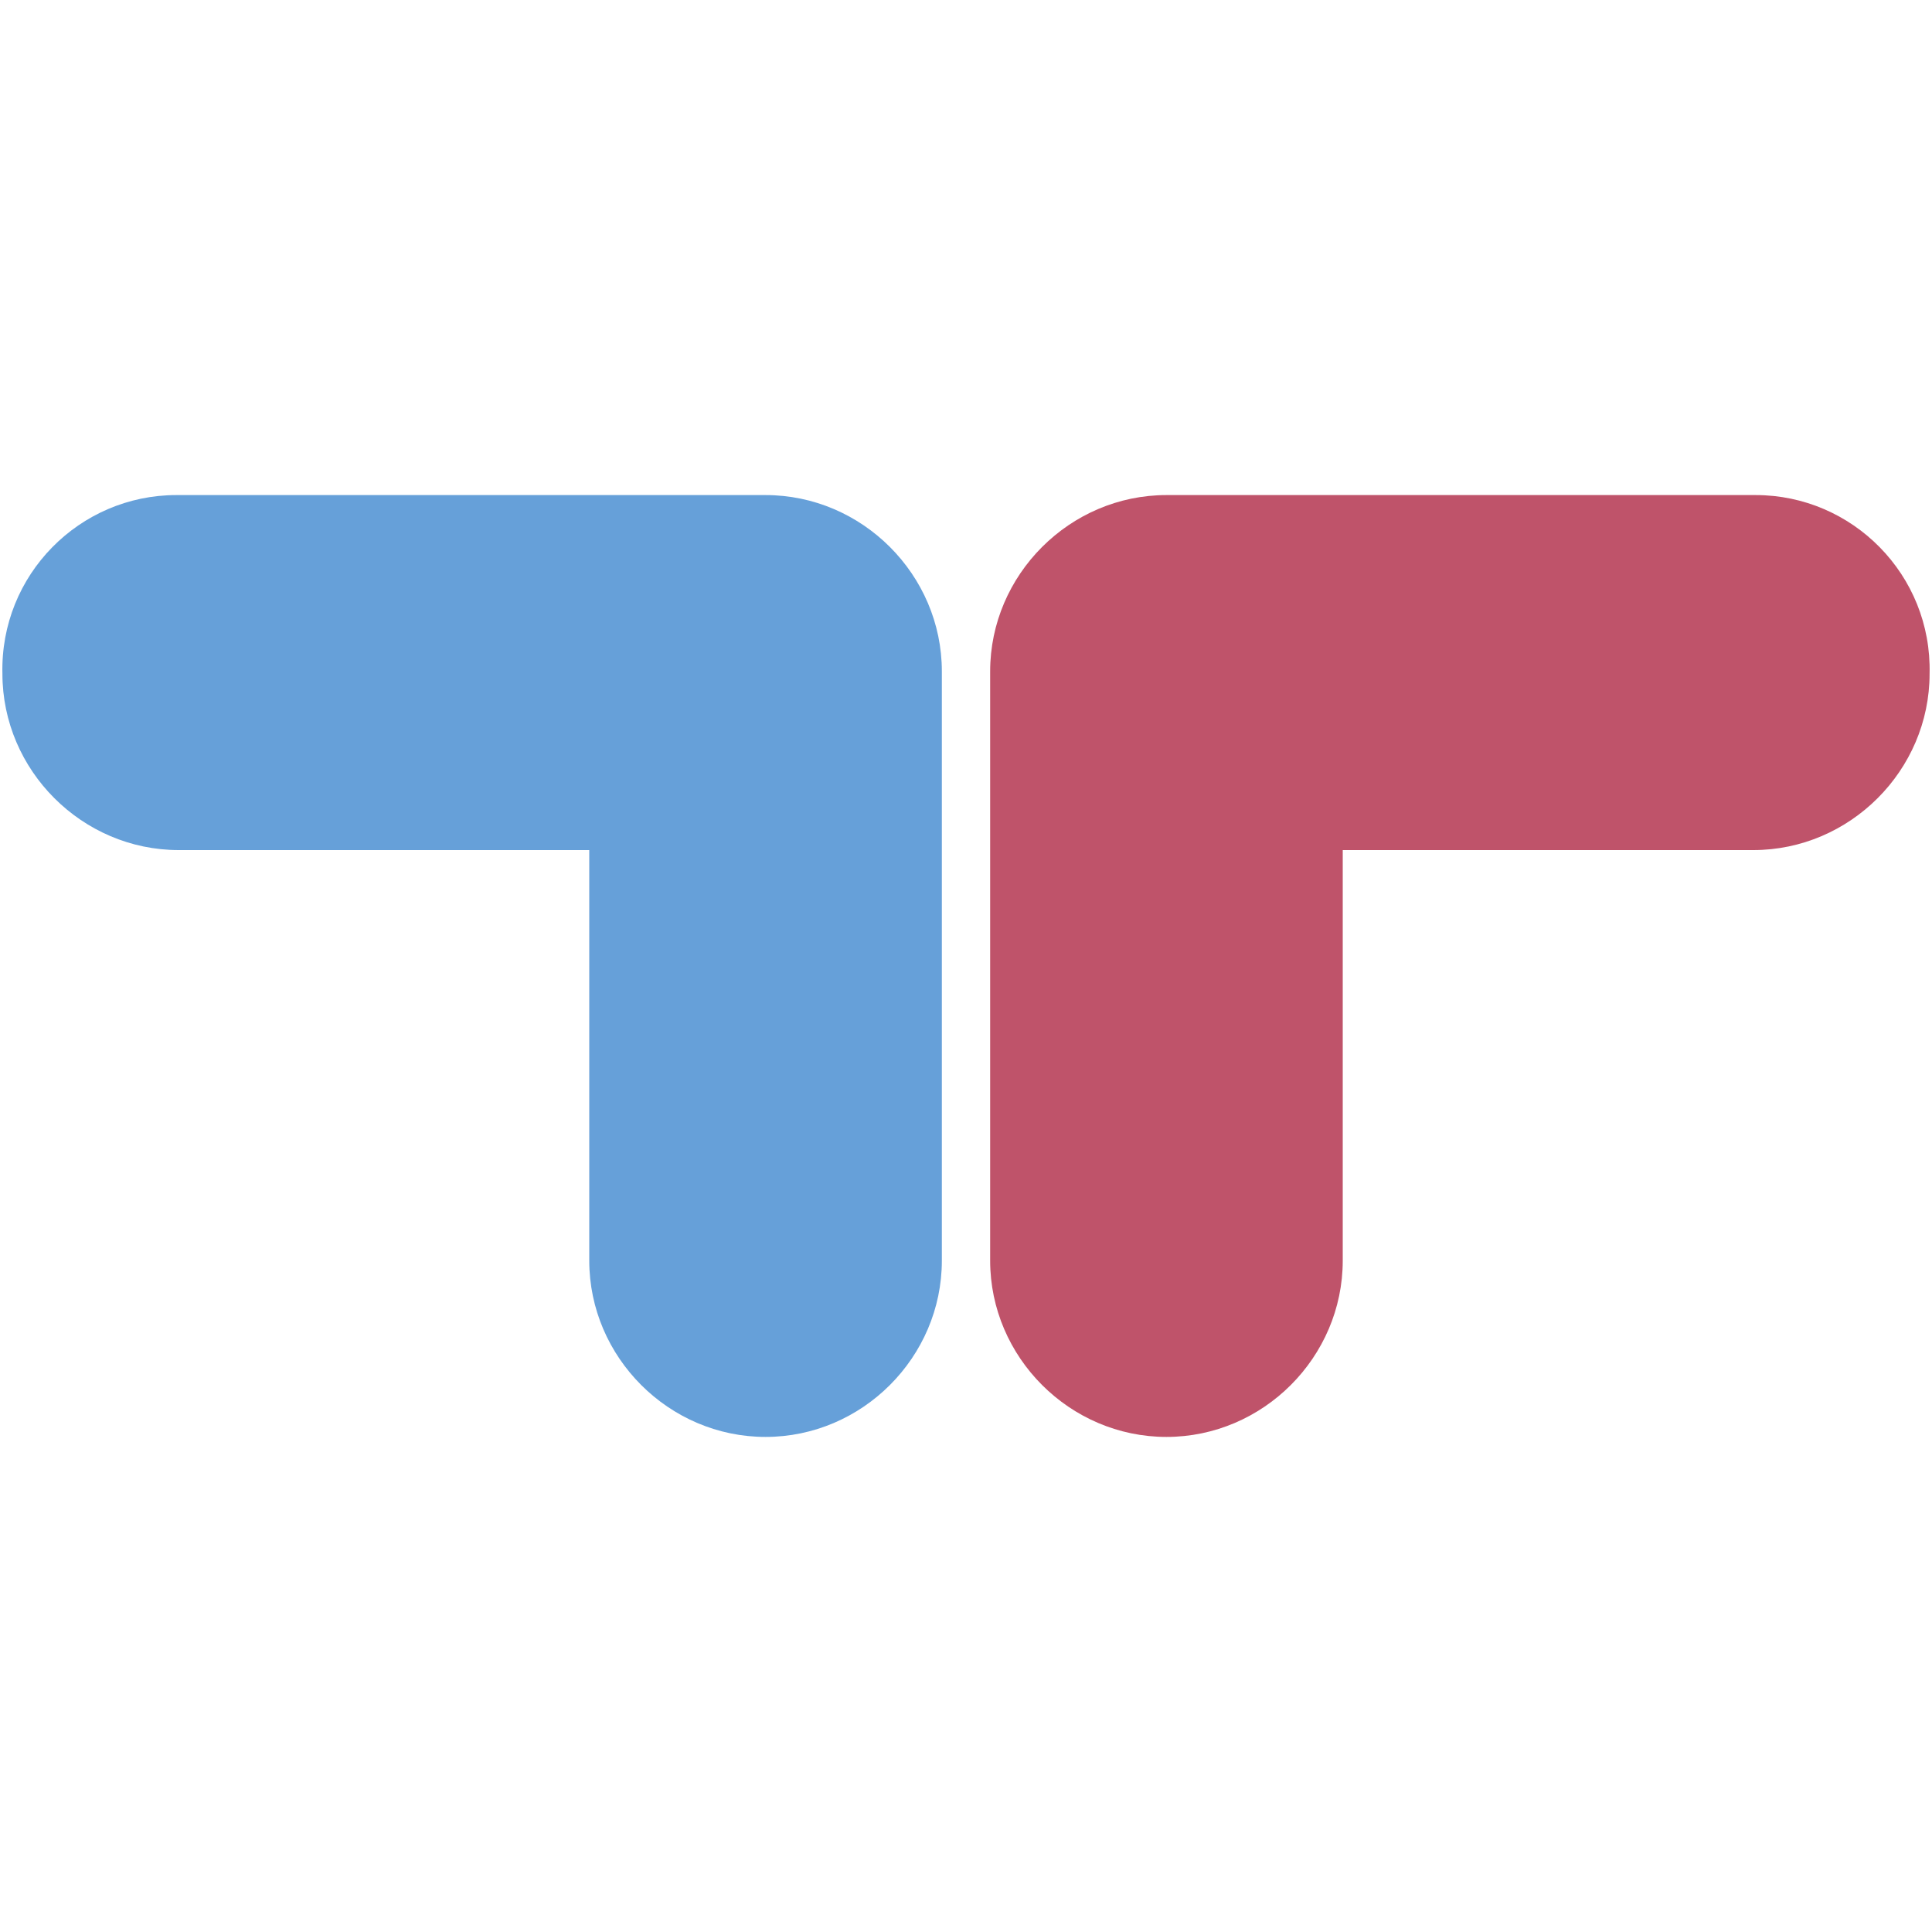
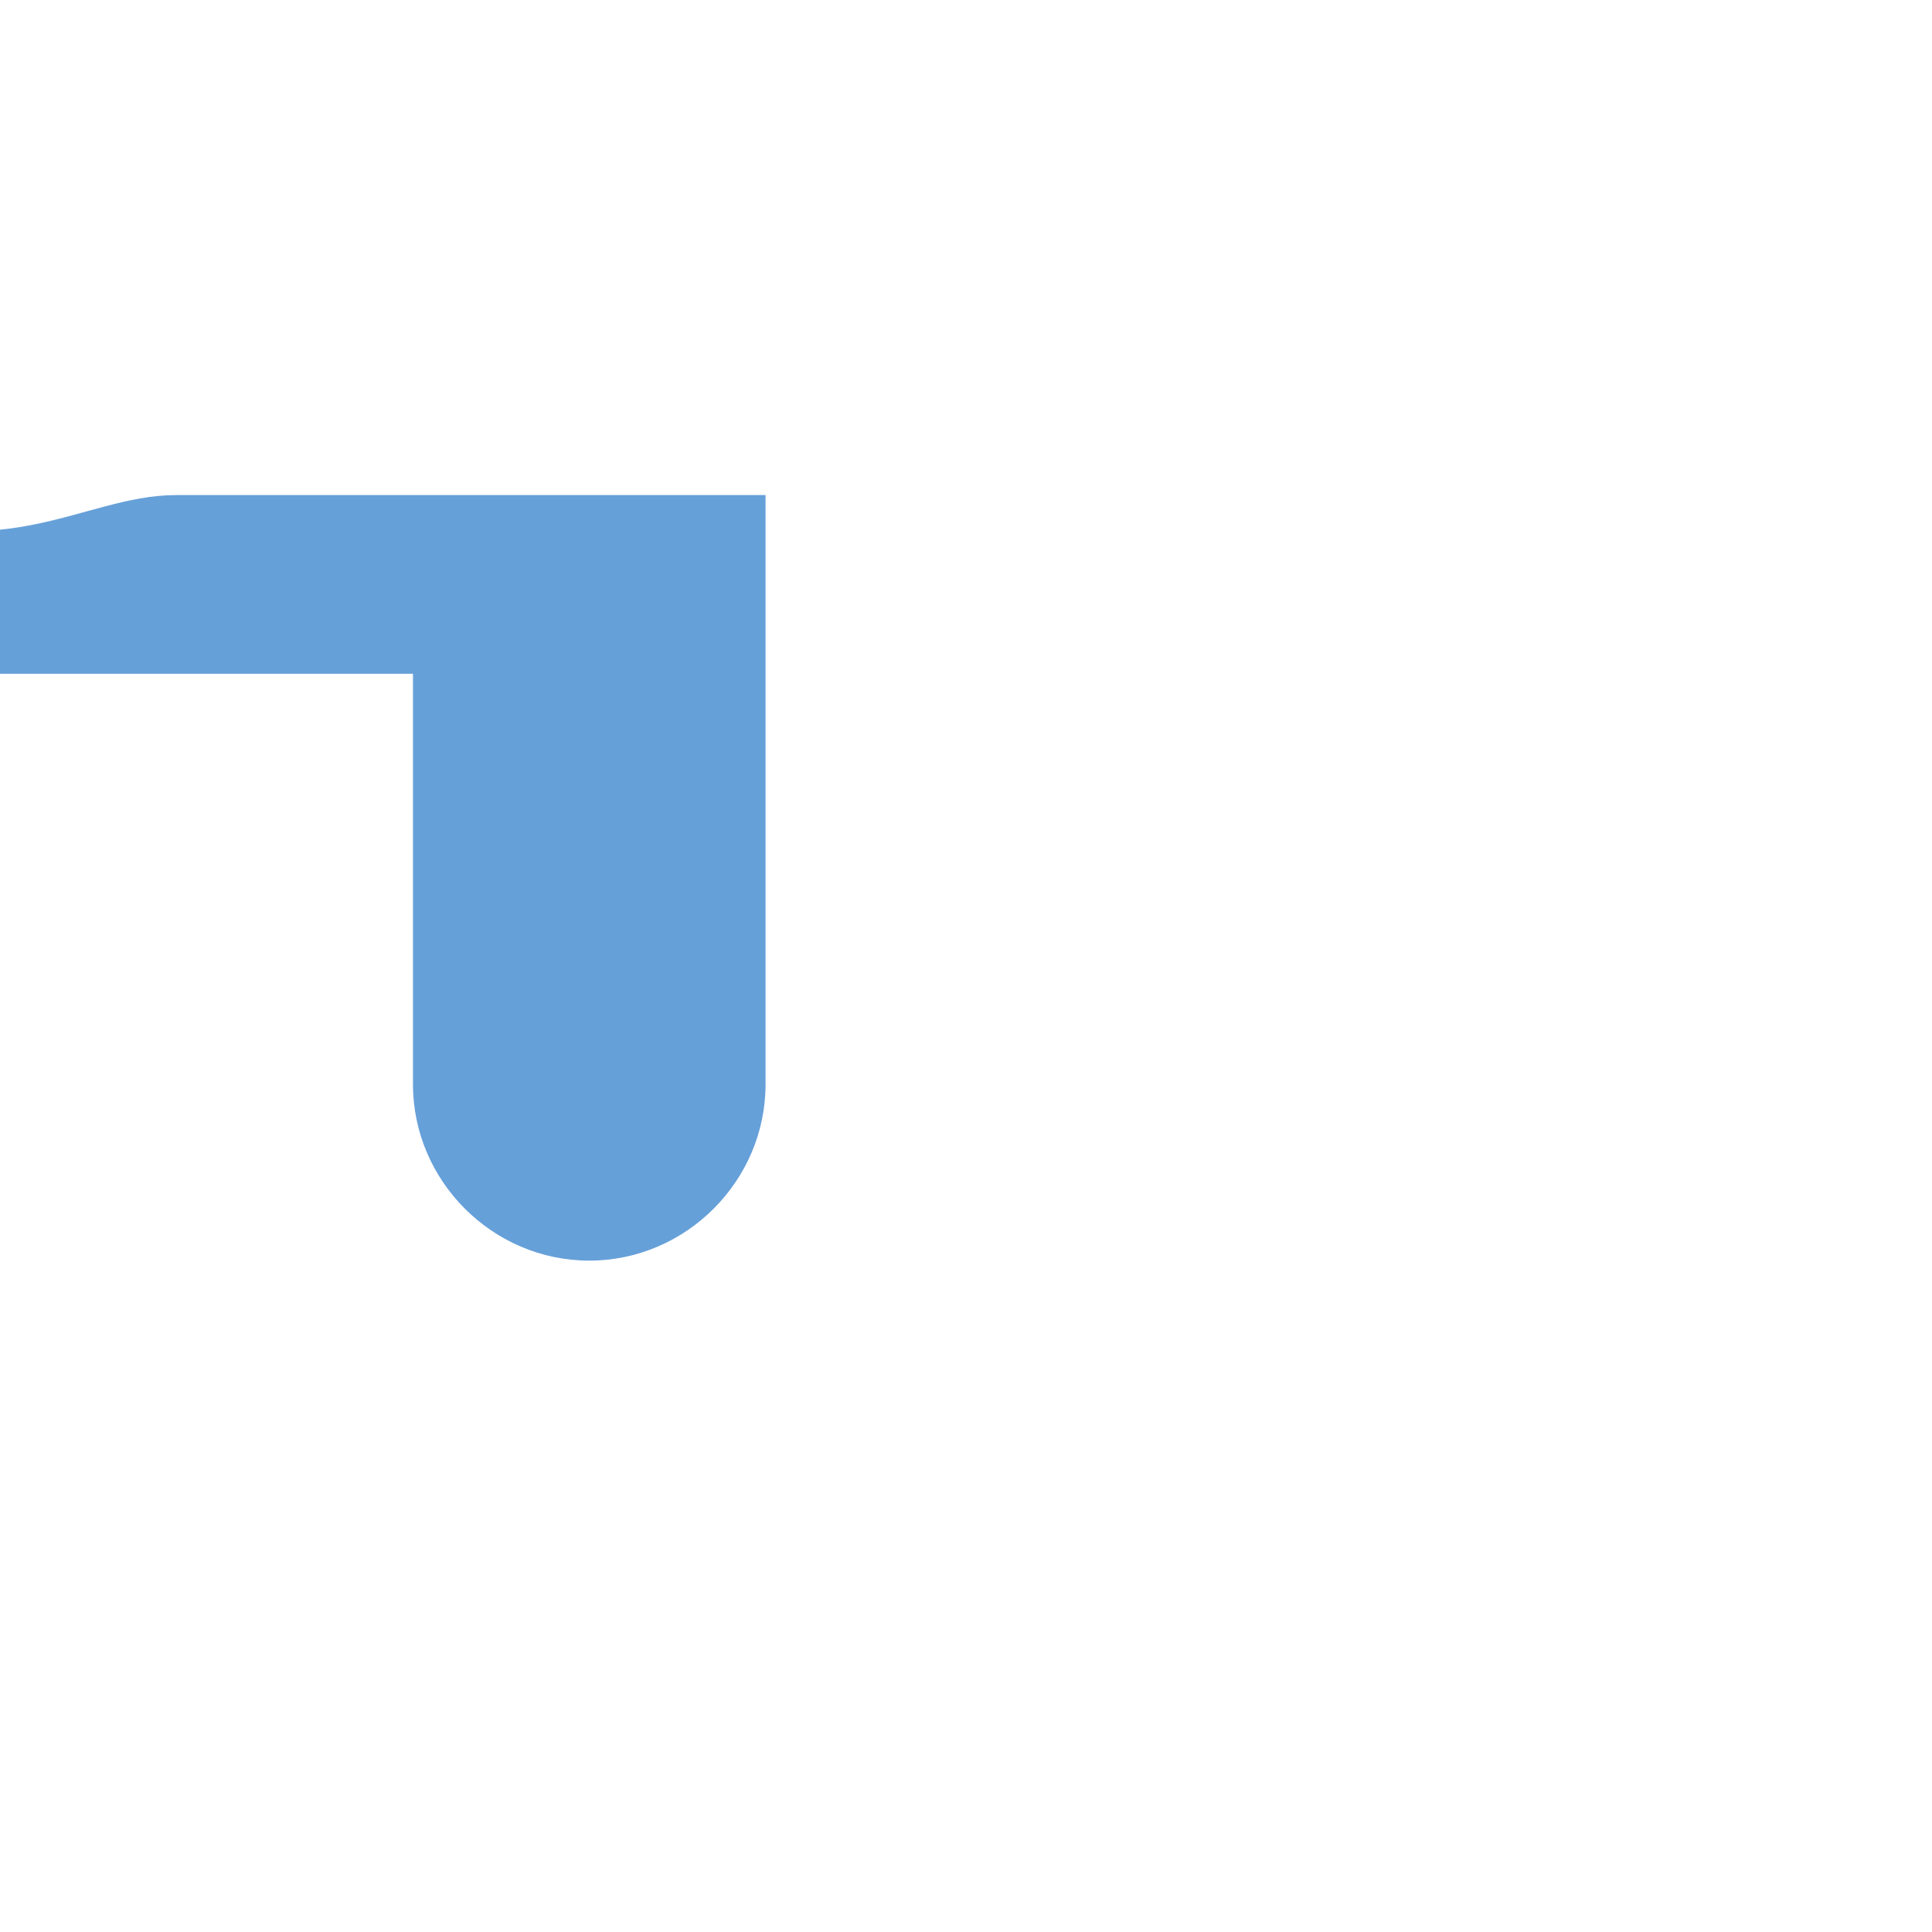
<svg xmlns="http://www.w3.org/2000/svg" version="1.1" id="Слой_1" x="0px" y="0px" viewBox="0 0 80 80" style="enable-background:new 0 0 80 80;" xml:space="preserve">
  <style type="text/css">
	.st0{fill-rule:evenodd;clip-rule:evenodd;fill:#66A0D9;}
	.st1{fill-rule:evenodd;clip-rule:evenodd;fill:#BF536A;}
</style>
-   <path id="XMLID_5_" class="st0" d="M7.3,20.5h24.4c4,0,7.3,3.3,7.3,7.3v24.4c0,4-3.3,7.3-7.3,7.3l0,0c-4,0-7.3-3.3-7.3-7.3v-17h-17  c-4,0-7.3-3.3-7.3-7.3l0,0C0,23.8,3.3,20.5,7.3,20.5L7.3,20.5z M39.1,27.8L39.1,27.8L39.1,27.8z" />
-   <path id="XMLID_2_" class="st1" d="M72.7,20.5H48.3c-4,0-7.3,3.3-7.3,7.3v24.4c0,4,3.3,7.3,7.3,7.3l0,0c4,0,7.3-3.3,7.3-7.3v-17h17  c4,0,7.3-3.3,7.3-7.3l0,0C80,23.8,76.7,20.5,72.7,20.5L72.7,20.5z M40.9,27.8L40.9,27.8L40.9,27.8z" />
+   <path id="XMLID_5_" class="st0" d="M7.3,20.5h24.4v24.4c0,4-3.3,7.3-7.3,7.3l0,0c-4,0-7.3-3.3-7.3-7.3v-17h-17  c-4,0-7.3-3.3-7.3-7.3l0,0C0,23.8,3.3,20.5,7.3,20.5L7.3,20.5z M39.1,27.8L39.1,27.8L39.1,27.8z" />
</svg>